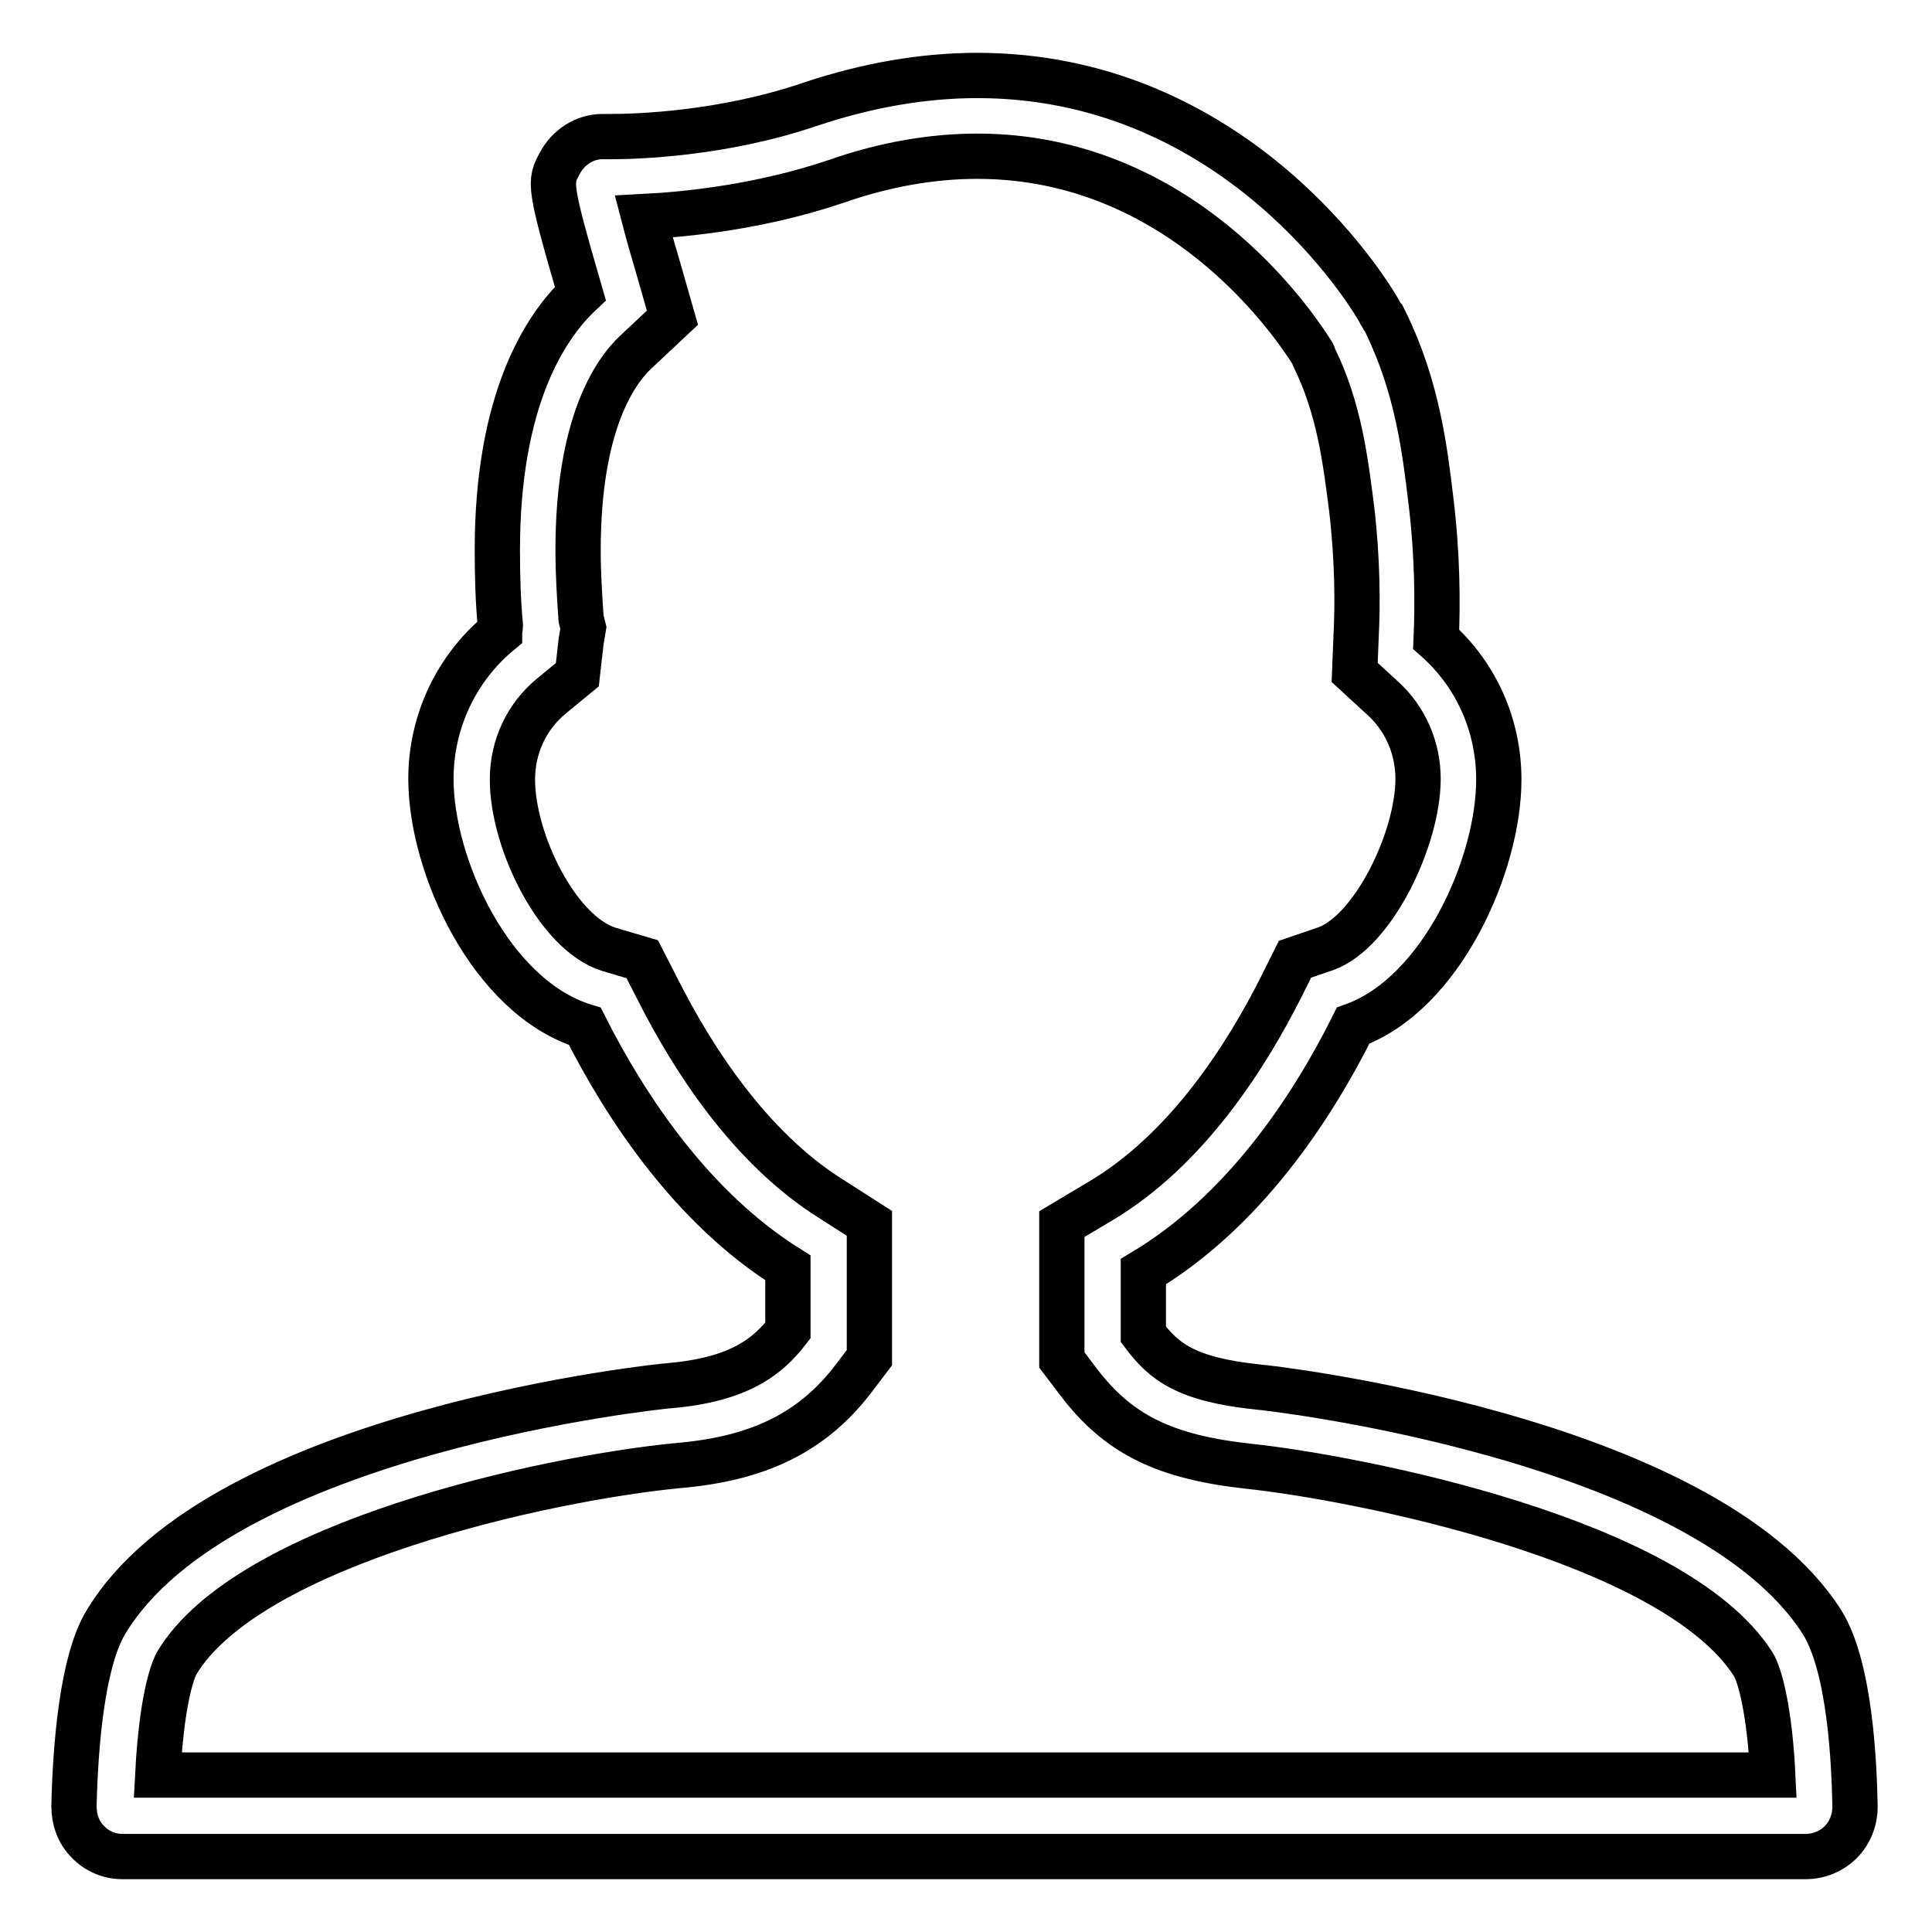
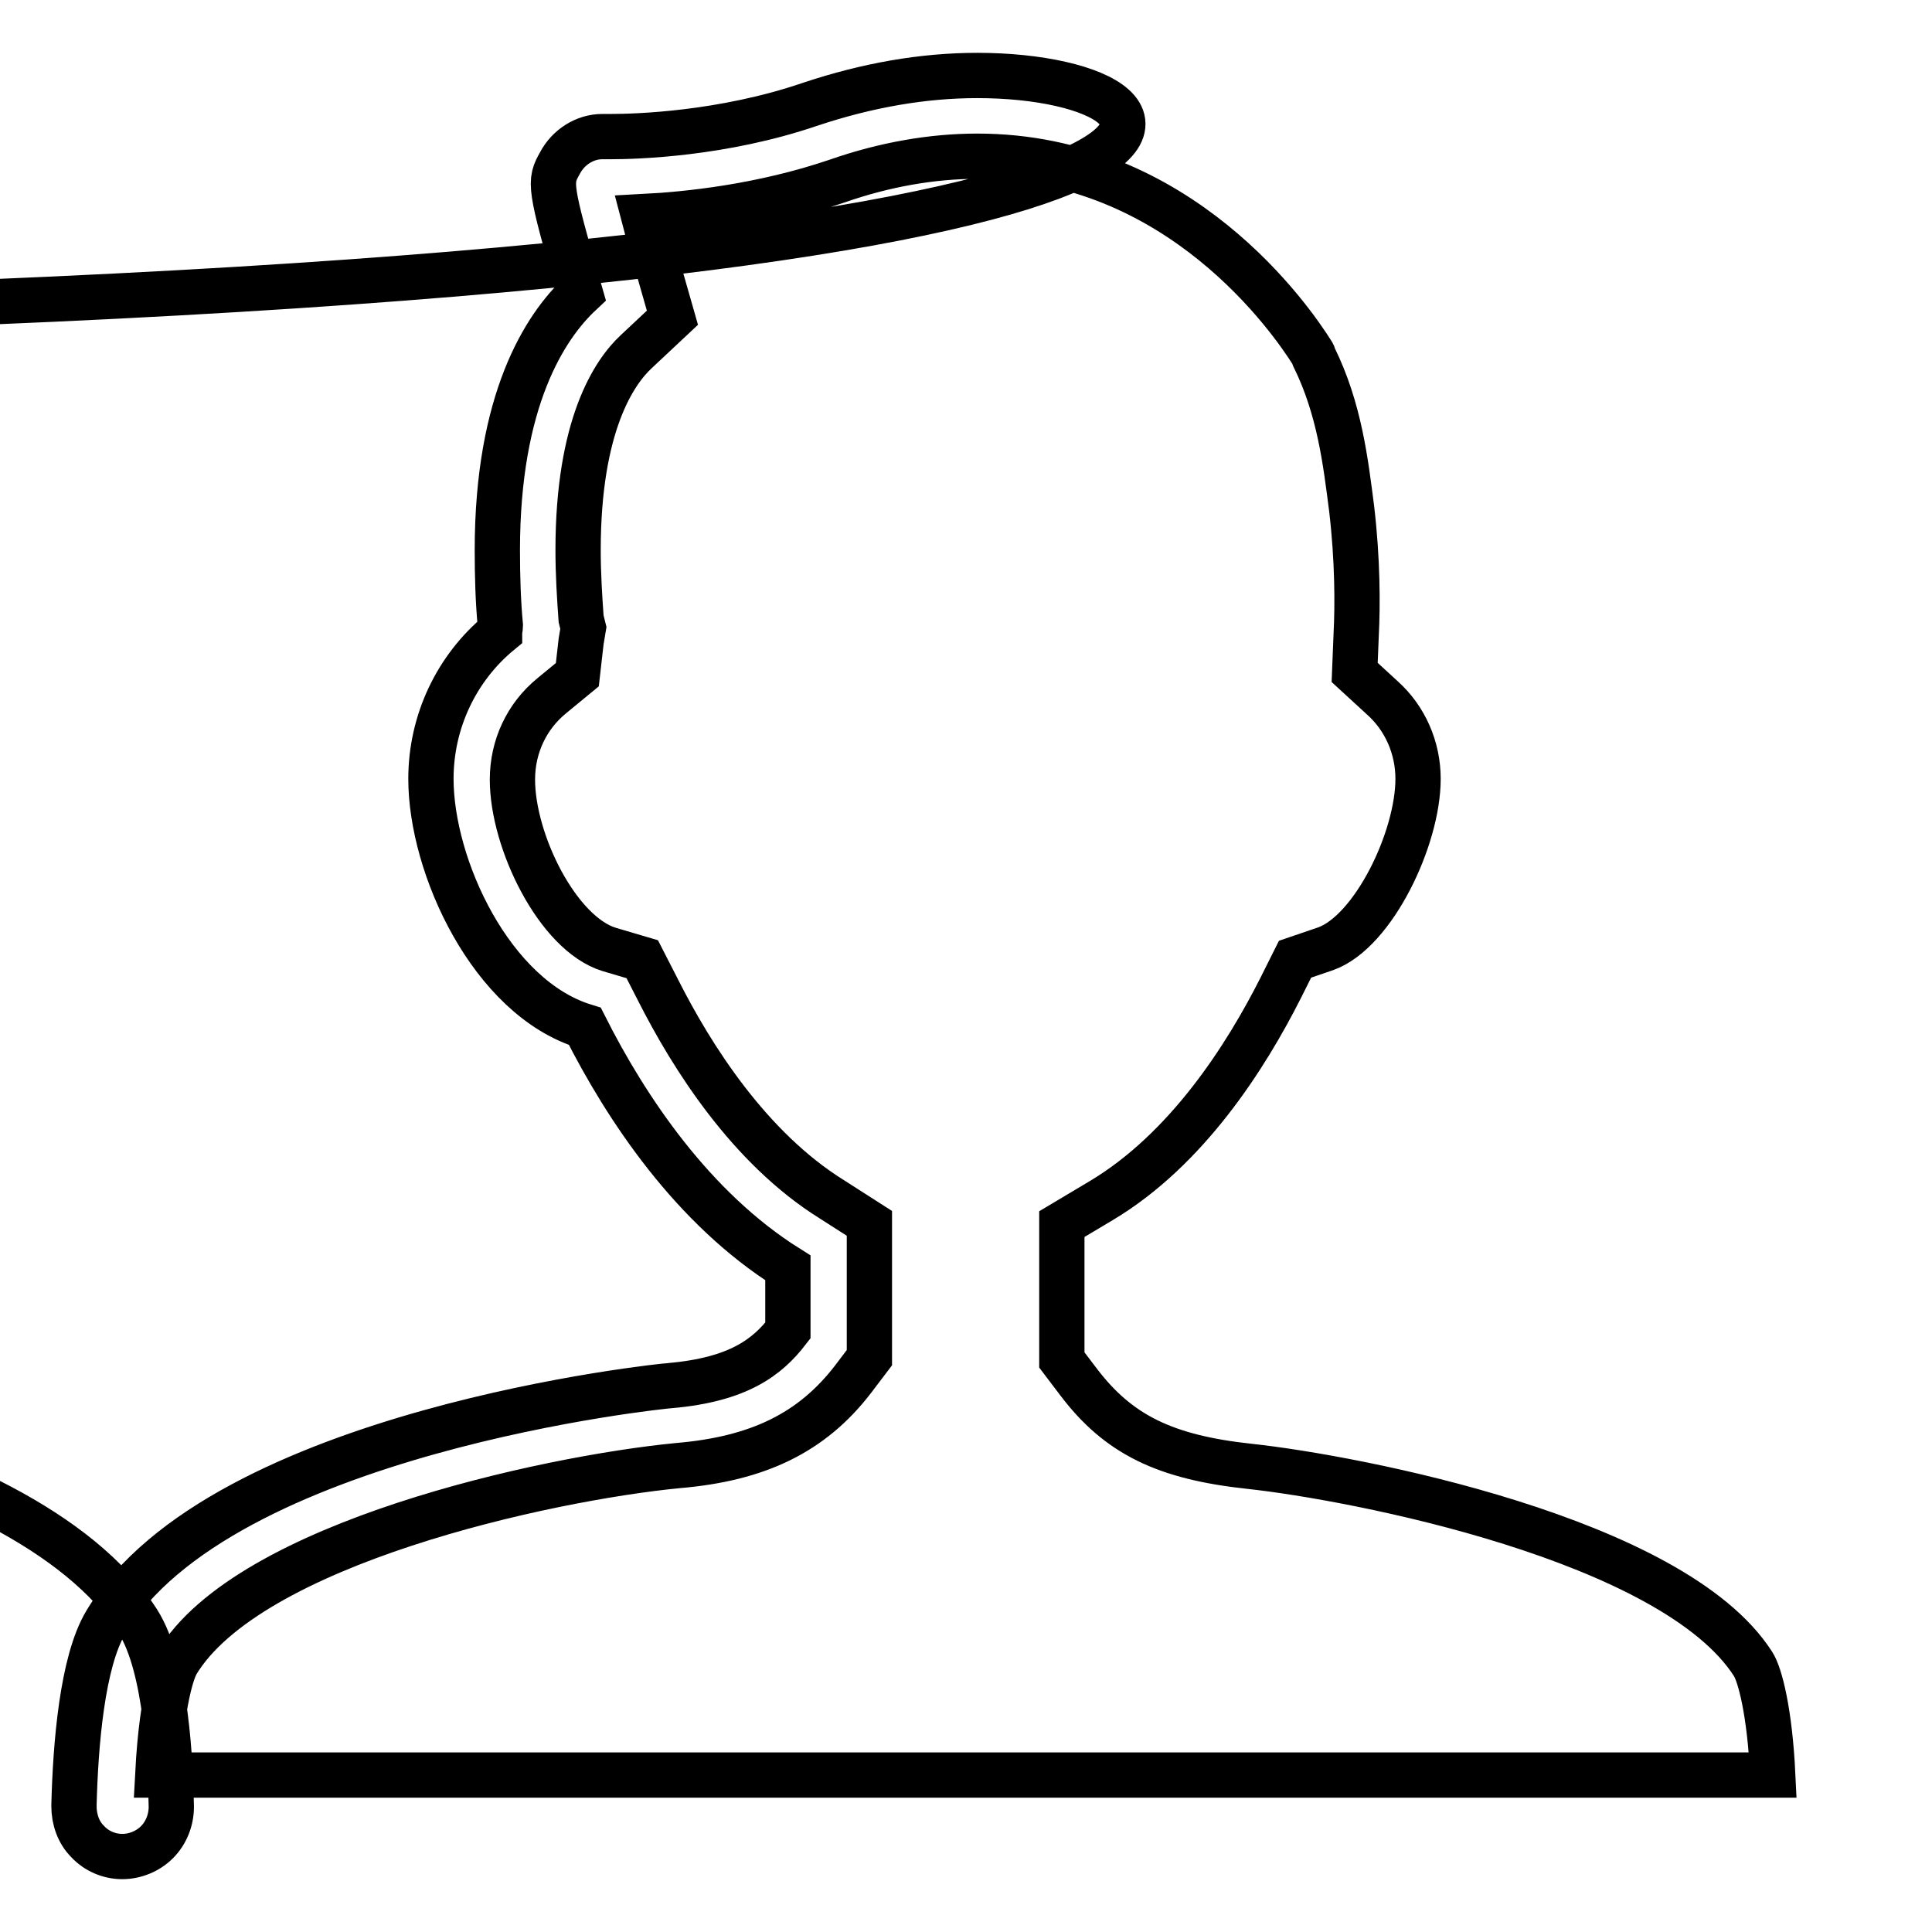
<svg xmlns="http://www.w3.org/2000/svg" version="1.1" x="0px" y="0px" viewBox="0 0 256 256" enable-background="new 0 0 256 256" xml:space="preserve">
  <g>
-     <path stroke-width="6" fill-opacity="0" stroke="#000000" d="M129.5,20.7c26.8,0,41.7,21.8,44.4,26.1l0.1,0.2l0.1,0.3c3.4,6.9,4.2,13.9,5,20.1 c0.8,6.8,0.8,12.8,0.6,16.7l-0.2,5l3.7,3.4c3,2.7,4.7,6.6,4.7,10.7c0,7.9-5.9,20.2-12.2,22.5l-4.1,1.4l-1.9,3.8 c-4.6,9.1-12.4,21.4-23.8,28.2l-5.2,3.1v6.1v8.3v3.6l2.2,2.9c5.3,7,11.5,10,22.7,11.2c13.9,1.5,56.1,9.6,66.7,26.2 c0.9,1.4,2.2,6.3,2.6,14.7H20.9c0.6-11.5,2.4-14.6,2.5-14.8c9.5-15.9,48.9-24.5,66.4-26.2c10.7-0.9,17.8-4.4,23.2-11.4l2.2-2.9 v-3.6V168v-5.9l-5-3.2c-10.9-6.8-18.5-18.8-23-27.7l-2.1-4.1l-4.4-1.3c-6.8-2.1-12.8-14.3-12.8-22.5c0-4.4,1.9-8.4,5.2-11.1 l3.4-2.8l0.5-4.4l0.1-0.6l0.2-1.2L77,82c-0.2-2.8-0.4-5.9-0.4-9.1c0-16.6,4.8-23.6,7.7-26.3l4.8-4.5l-1.8-6.3c-0.6-2-1.4-4.8-2-7.1 c5.8-0.3,15.6-1.3,25.6-4.7C117.2,21.8,123.5,20.7,129.5,20.7 M129.5,10c-7.2,0-14.6,1.3-22.1,3.8c-11.7,4-23.2,4.3-26.5,4.3 l-0.8,0c-0.1,0-0.2,0-0.3,0c-2.3,0-4.5,1.4-5.6,3.5c-1.4,2.5-1.5,2.8,2.7,17.3C72.2,43.3,65.9,53,65.9,72.9c0,3.5,0.1,6.8,0.4,10 c0,0.3-0.1,0.6-0.1,0.9c-5.7,4.7-9.1,11.8-9.1,19.4c0,11.6,8,29,20.4,32.8c5.5,10.9,14.3,24.1,26.9,32v8.3 c-2.7,3.5-6.5,6.5-15.6,7.3c-0.6,0-59.6,6-74.8,31.4c-3.1,5.2-4,16.1-4.2,24.3c0,1.8,0.6,3.5,1.8,4.7c1.2,1.3,2.9,2,4.6,2h223.1 c1.7,0,3.4-0.7,4.6-1.9c1.2-1.2,1.9-2.9,1.9-4.7c-0.1-5.4-0.6-18.5-4.4-24.5c-15.7-24.6-74-31.1-74.6-31.1c-9.7-1-12.6-3.4-15.3-7 v-8.3c13.2-7.9,22.2-21.4,27.8-32.6c11.7-4.2,19.3-21.3,19.3-32.6c0-7.2-3-13.9-8.3-18.6c0.2-4.5,0.2-11.1-0.7-18.4 c-0.8-6.7-1.8-15-6-23.6c-0.1-0.2-0.2-0.4-0.3-0.6c0,0,0,0,0,0c0,0-0.1-0.1-0.1-0.1c-0.1-0.2-0.3-0.4-0.4-0.7 C179.6,35.7,161.9,10,129.5,10L129.5,10z" />
+     <path stroke-width="6" fill-opacity="0" stroke="#000000" d="M129.5,20.7c26.8,0,41.7,21.8,44.4,26.1l0.1,0.2l0.1,0.3c3.4,6.9,4.2,13.9,5,20.1 c0.8,6.8,0.8,12.8,0.6,16.7l-0.2,5l3.7,3.4c3,2.7,4.7,6.6,4.7,10.7c0,7.9-5.9,20.2-12.2,22.5l-4.1,1.4l-1.9,3.8 c-4.6,9.1-12.4,21.4-23.8,28.2l-5.2,3.1v6.1v8.3v3.6l2.2,2.9c5.3,7,11.5,10,22.7,11.2c13.9,1.5,56.1,9.6,66.7,26.2 c0.9,1.4,2.2,6.3,2.6,14.7H20.9c0.6-11.5,2.4-14.6,2.5-14.8c9.5-15.9,48.9-24.5,66.4-26.2c10.7-0.9,17.8-4.4,23.2-11.4l2.2-2.9 v-3.6V168v-5.9l-5-3.2c-10.9-6.8-18.5-18.8-23-27.7l-2.1-4.1l-4.4-1.3c-6.8-2.1-12.8-14.3-12.8-22.5c0-4.4,1.9-8.4,5.2-11.1 l3.4-2.8l0.5-4.4l0.1-0.6l0.2-1.2L77,82c-0.2-2.8-0.4-5.9-0.4-9.1c0-16.6,4.8-23.6,7.7-26.3l4.8-4.5l-1.8-6.3c-0.6-2-1.4-4.8-2-7.1 c5.8-0.3,15.6-1.3,25.6-4.7C117.2,21.8,123.5,20.7,129.5,20.7 M129.5,10c-7.2,0-14.6,1.3-22.1,3.8c-11.7,4-23.2,4.3-26.5,4.3 l-0.8,0c-0.1,0-0.2,0-0.3,0c-2.3,0-4.5,1.4-5.6,3.5c-1.4,2.5-1.5,2.8,2.7,17.3C72.2,43.3,65.9,53,65.9,72.9c0,3.5,0.1,6.8,0.4,10 c0,0.3-0.1,0.6-0.1,0.9c-5.7,4.7-9.1,11.8-9.1,19.4c0,11.6,8,29,20.4,32.8c5.5,10.9,14.3,24.1,26.9,32v8.3 c-2.7,3.5-6.5,6.5-15.6,7.3c-0.6,0-59.6,6-74.8,31.4c-3.1,5.2-4,16.1-4.2,24.3c0,1.8,0.6,3.5,1.8,4.7c1.2,1.3,2.9,2,4.6,2c1.7,0,3.4-0.7,4.6-1.9c1.2-1.2,1.9-2.9,1.9-4.7c-0.1-5.4-0.6-18.5-4.4-24.5c-15.7-24.6-74-31.1-74.6-31.1c-9.7-1-12.6-3.4-15.3-7 v-8.3c13.2-7.9,22.2-21.4,27.8-32.6c11.7-4.2,19.3-21.3,19.3-32.6c0-7.2-3-13.9-8.3-18.6c0.2-4.5,0.2-11.1-0.7-18.4 c-0.8-6.7-1.8-15-6-23.6c-0.1-0.2-0.2-0.4-0.3-0.6c0,0,0,0,0,0c0,0-0.1-0.1-0.1-0.1c-0.1-0.2-0.3-0.4-0.4-0.7 C179.6,35.7,161.9,10,129.5,10L129.5,10z" />
  </g>
</svg>